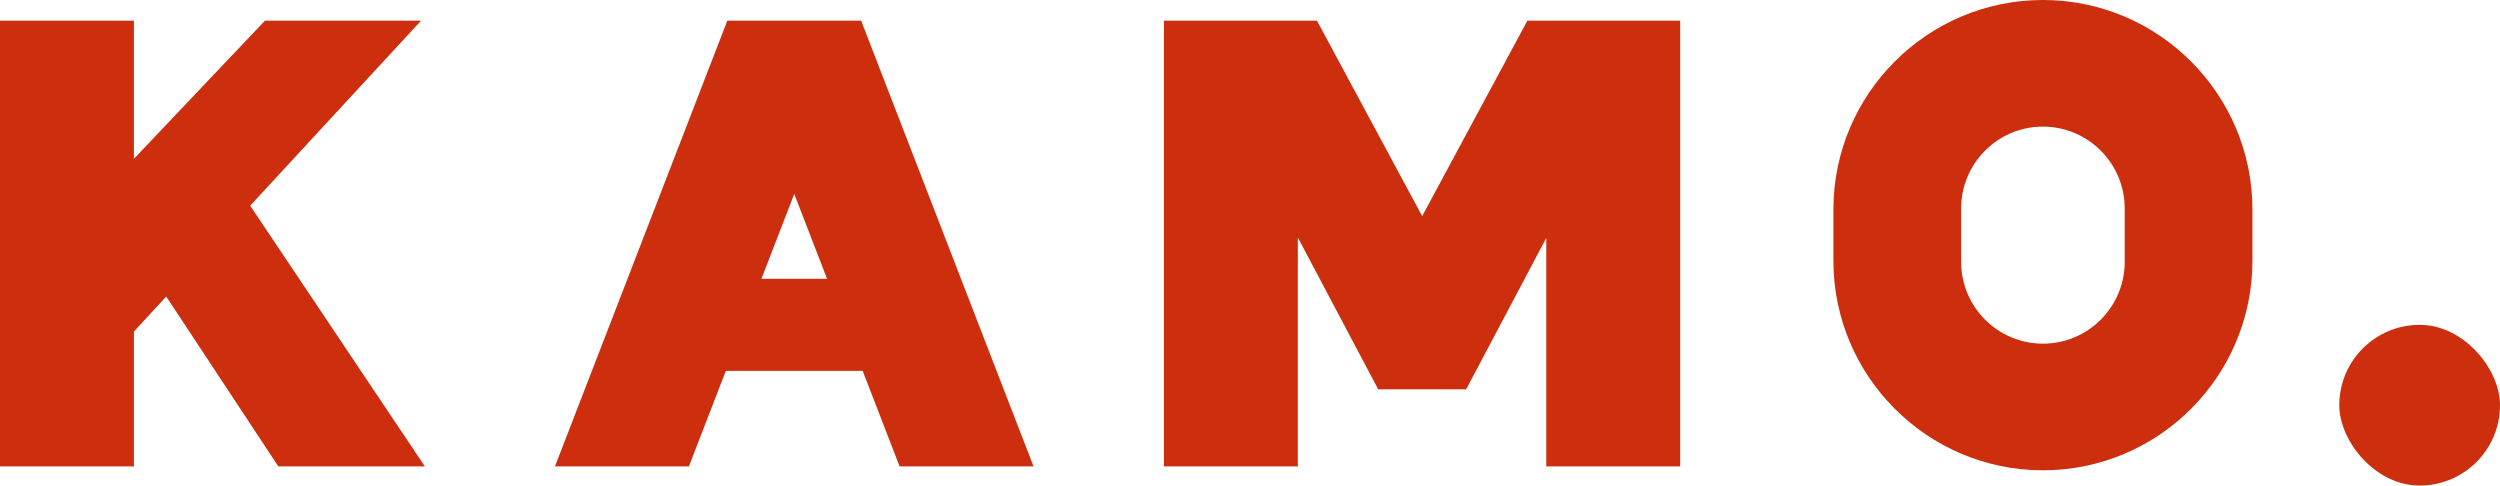
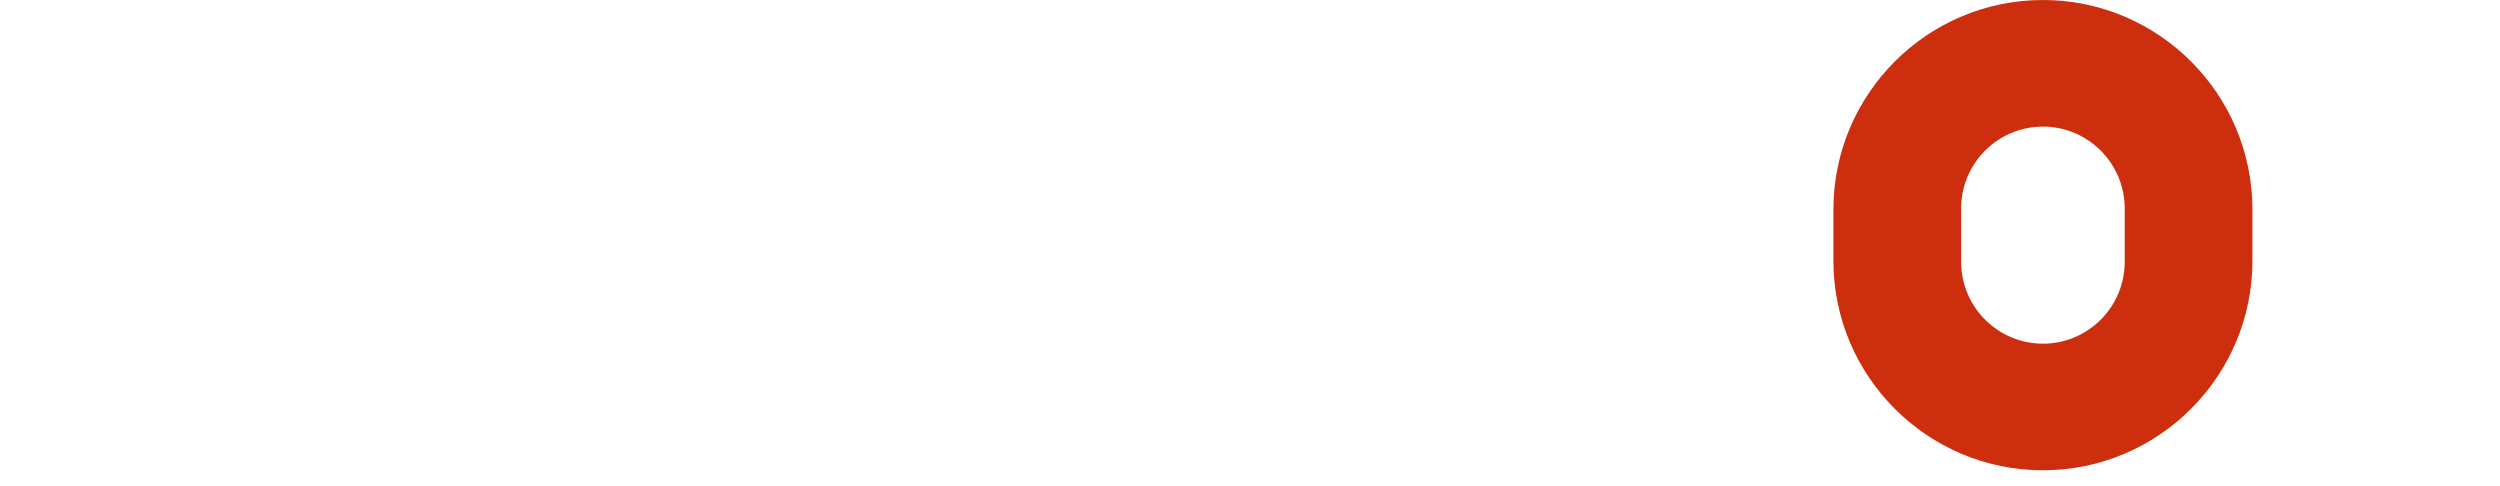
<svg xmlns="http://www.w3.org/2000/svg" id="_레이어_2" data-name="레이어 2" viewBox="0 0 1091.94 212.08">
  <defs>
    <style>
      .cls-1 {
        fill: #cc2e0e;
        stroke-width: 0px;
      }
    </style>
  </defs>
  <g id="_레이어_1-2" data-name="레이어 1">
-     <polygon class="cls-1" points="675.37 9.04 675.37 9.04 667.12 9.04 621.17 94.41 575.22 9.04 566.86 9.04 566.86 9.04 508.37 9.04 508.37 203.72 566.86 203.72 566.86 103.73 601.96 170.04 640.38 170.04 675.37 103.95 675.37 203.72 733.86 203.72 733.86 9.04 675.37 9.04" />
-     <polygon class="cls-1" points="183.9 9.04 115.71 9.04 58.49 69.36 58.49 9.04 0 9.04 0 203.72 58.49 203.72 58.49 144.81 72.61 129.52 121.57 203.72 185.58 203.72 109.27 89.84 183.9 9.04" />
-     <path class="cls-1" d="M376.16,9.04h-58.52l.02.04-75.26,194.63h58.49l16.13-41.71h59.78l16.13,41.71h58.49L376.15,9.08l.02-.04ZM332.57,121.78l14.34-37.08,14.34,37.08h-28.67Z" />
    <path class="cls-1" d="M892.3,205.41c-50.46,0-91.51-41.05-91.51-91.51v-22.39c0-50.46,41.05-91.51,91.51-91.51s91.51,41.05,91.51,91.51v22.39c0,50.46-41.05,91.51-91.51,91.51ZM892.3,55.3c-19.7,0-35.72,16.02-35.72,35.72v23.37c0,19.7,16.03,35.72,35.72,35.72s35.72-16.02,35.72-35.72v-23.37c0-19.7-16.03-35.72-35.72-35.72Z" />
-     <rect class="cls-1" x="1021.75" y="141.89" width="70.19" height="70.19" rx="35.09" ry="35.09" />
  </g>
</svg>